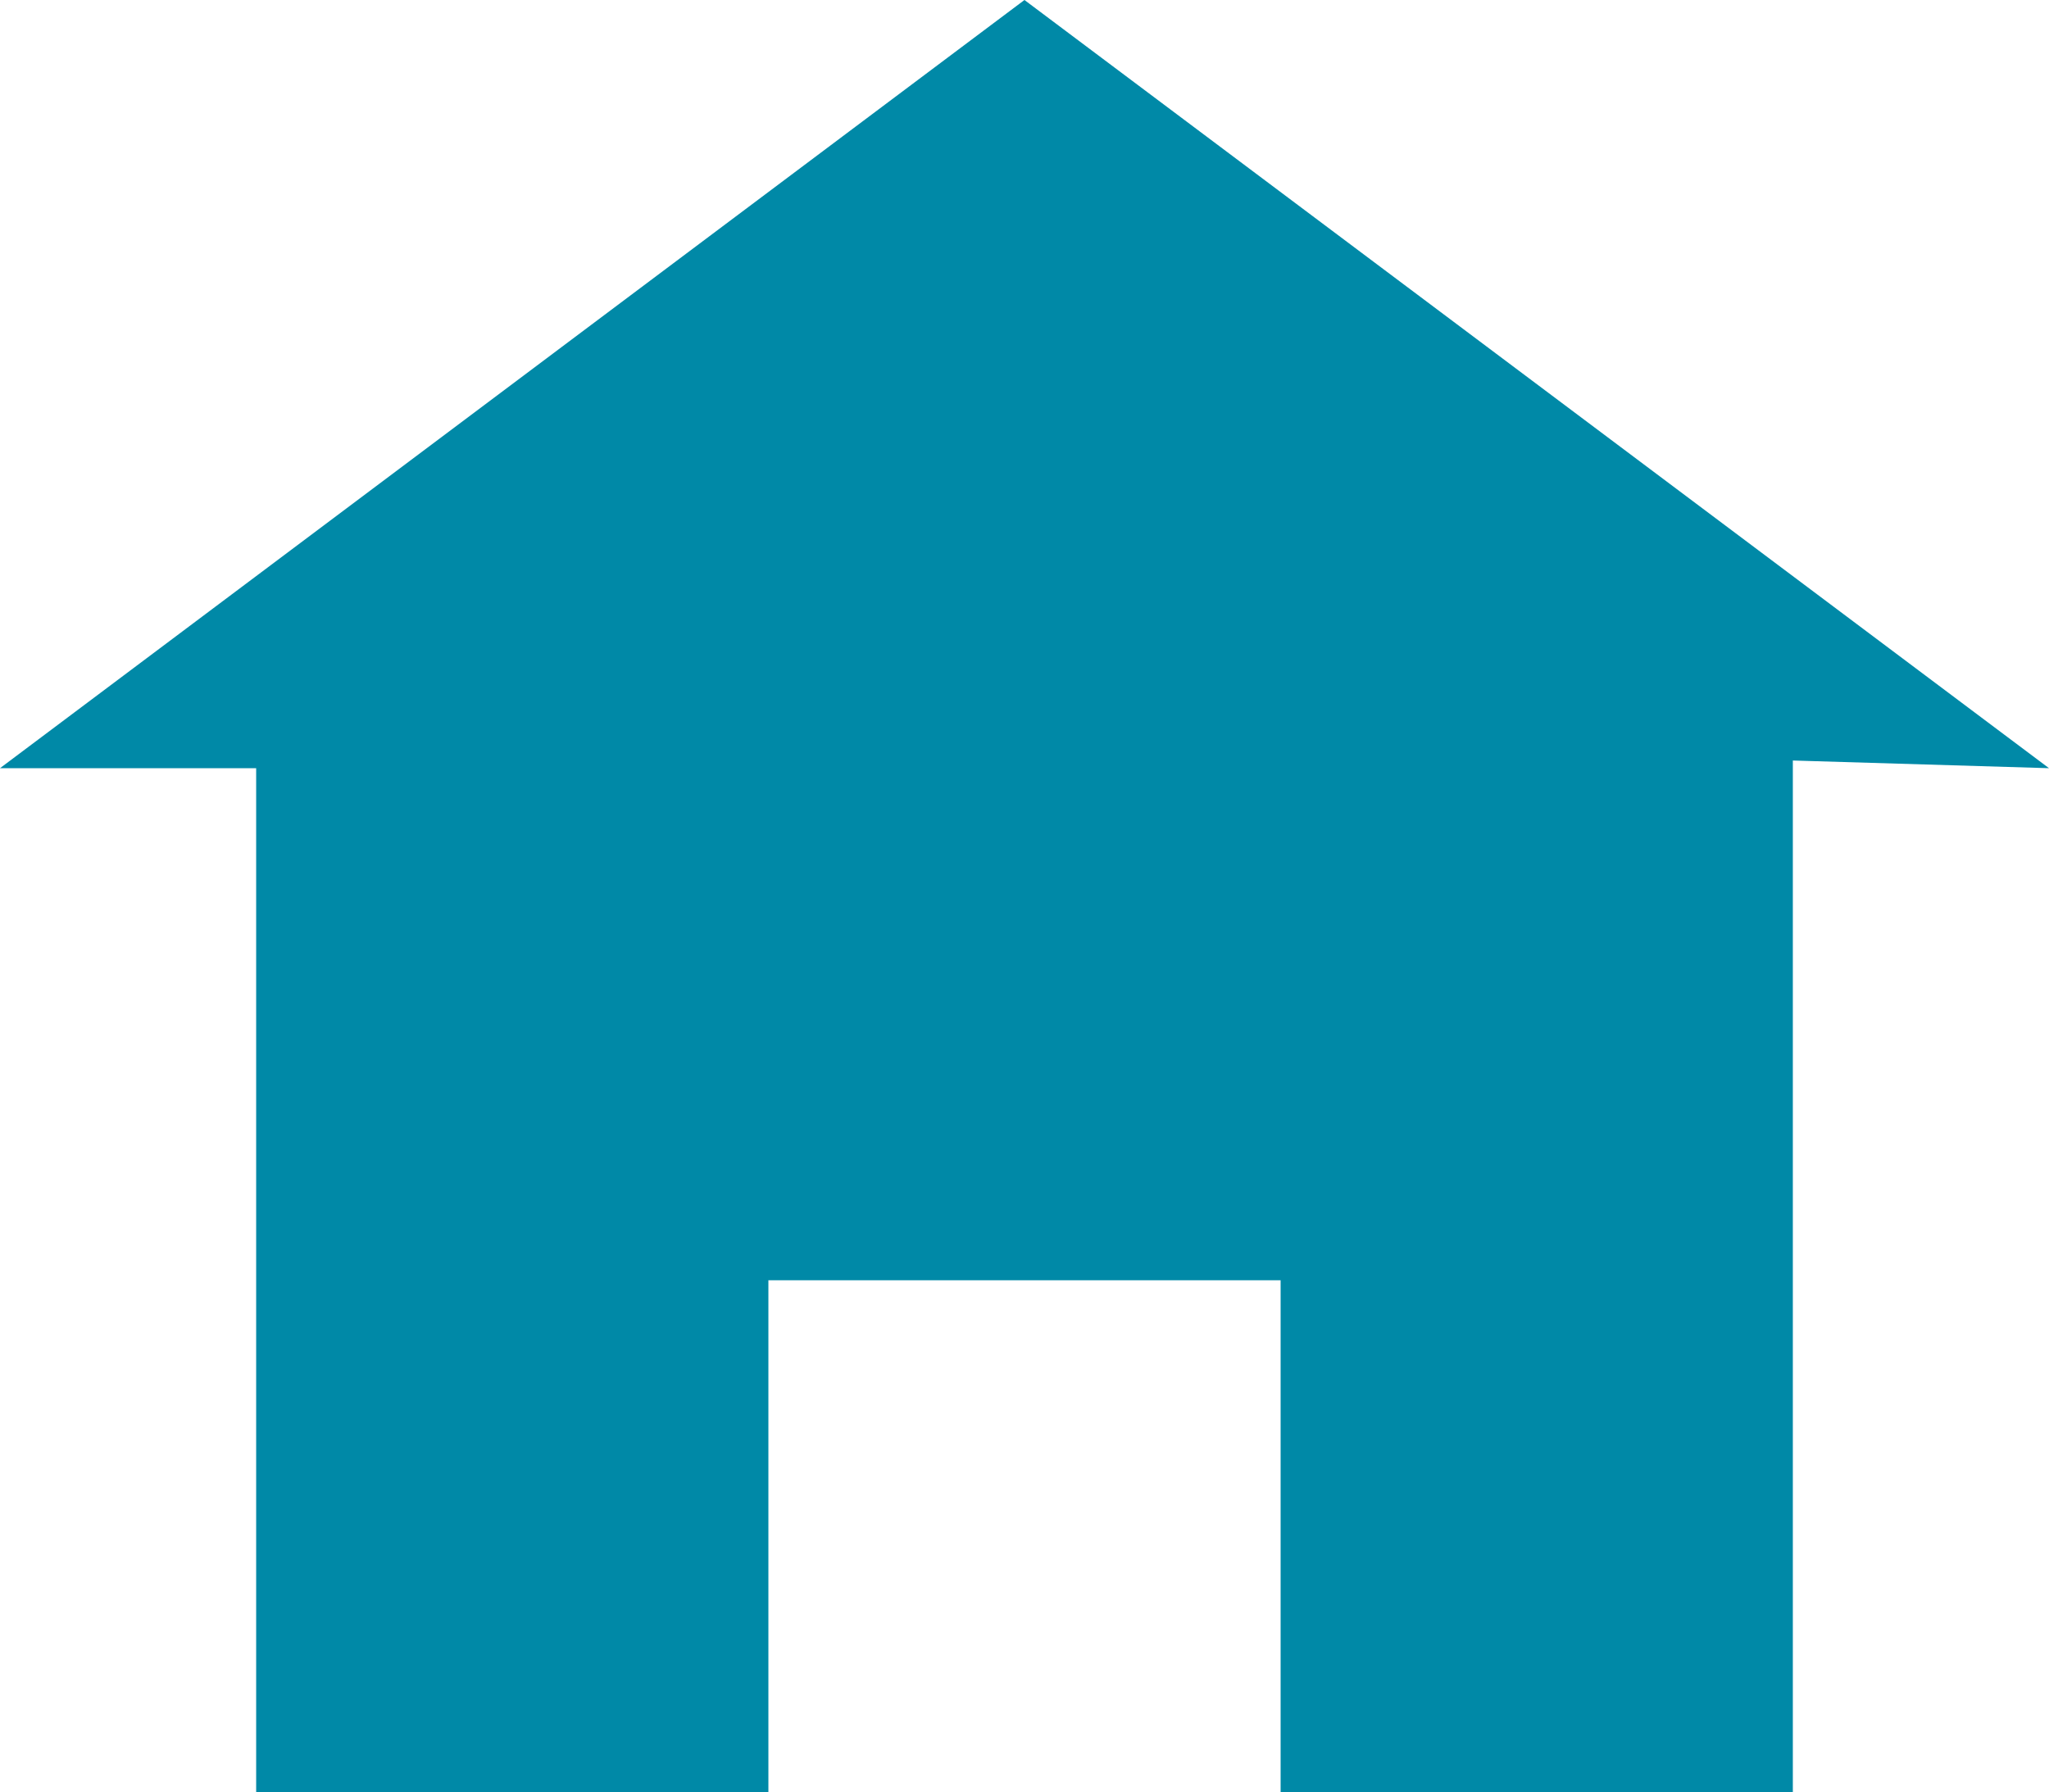
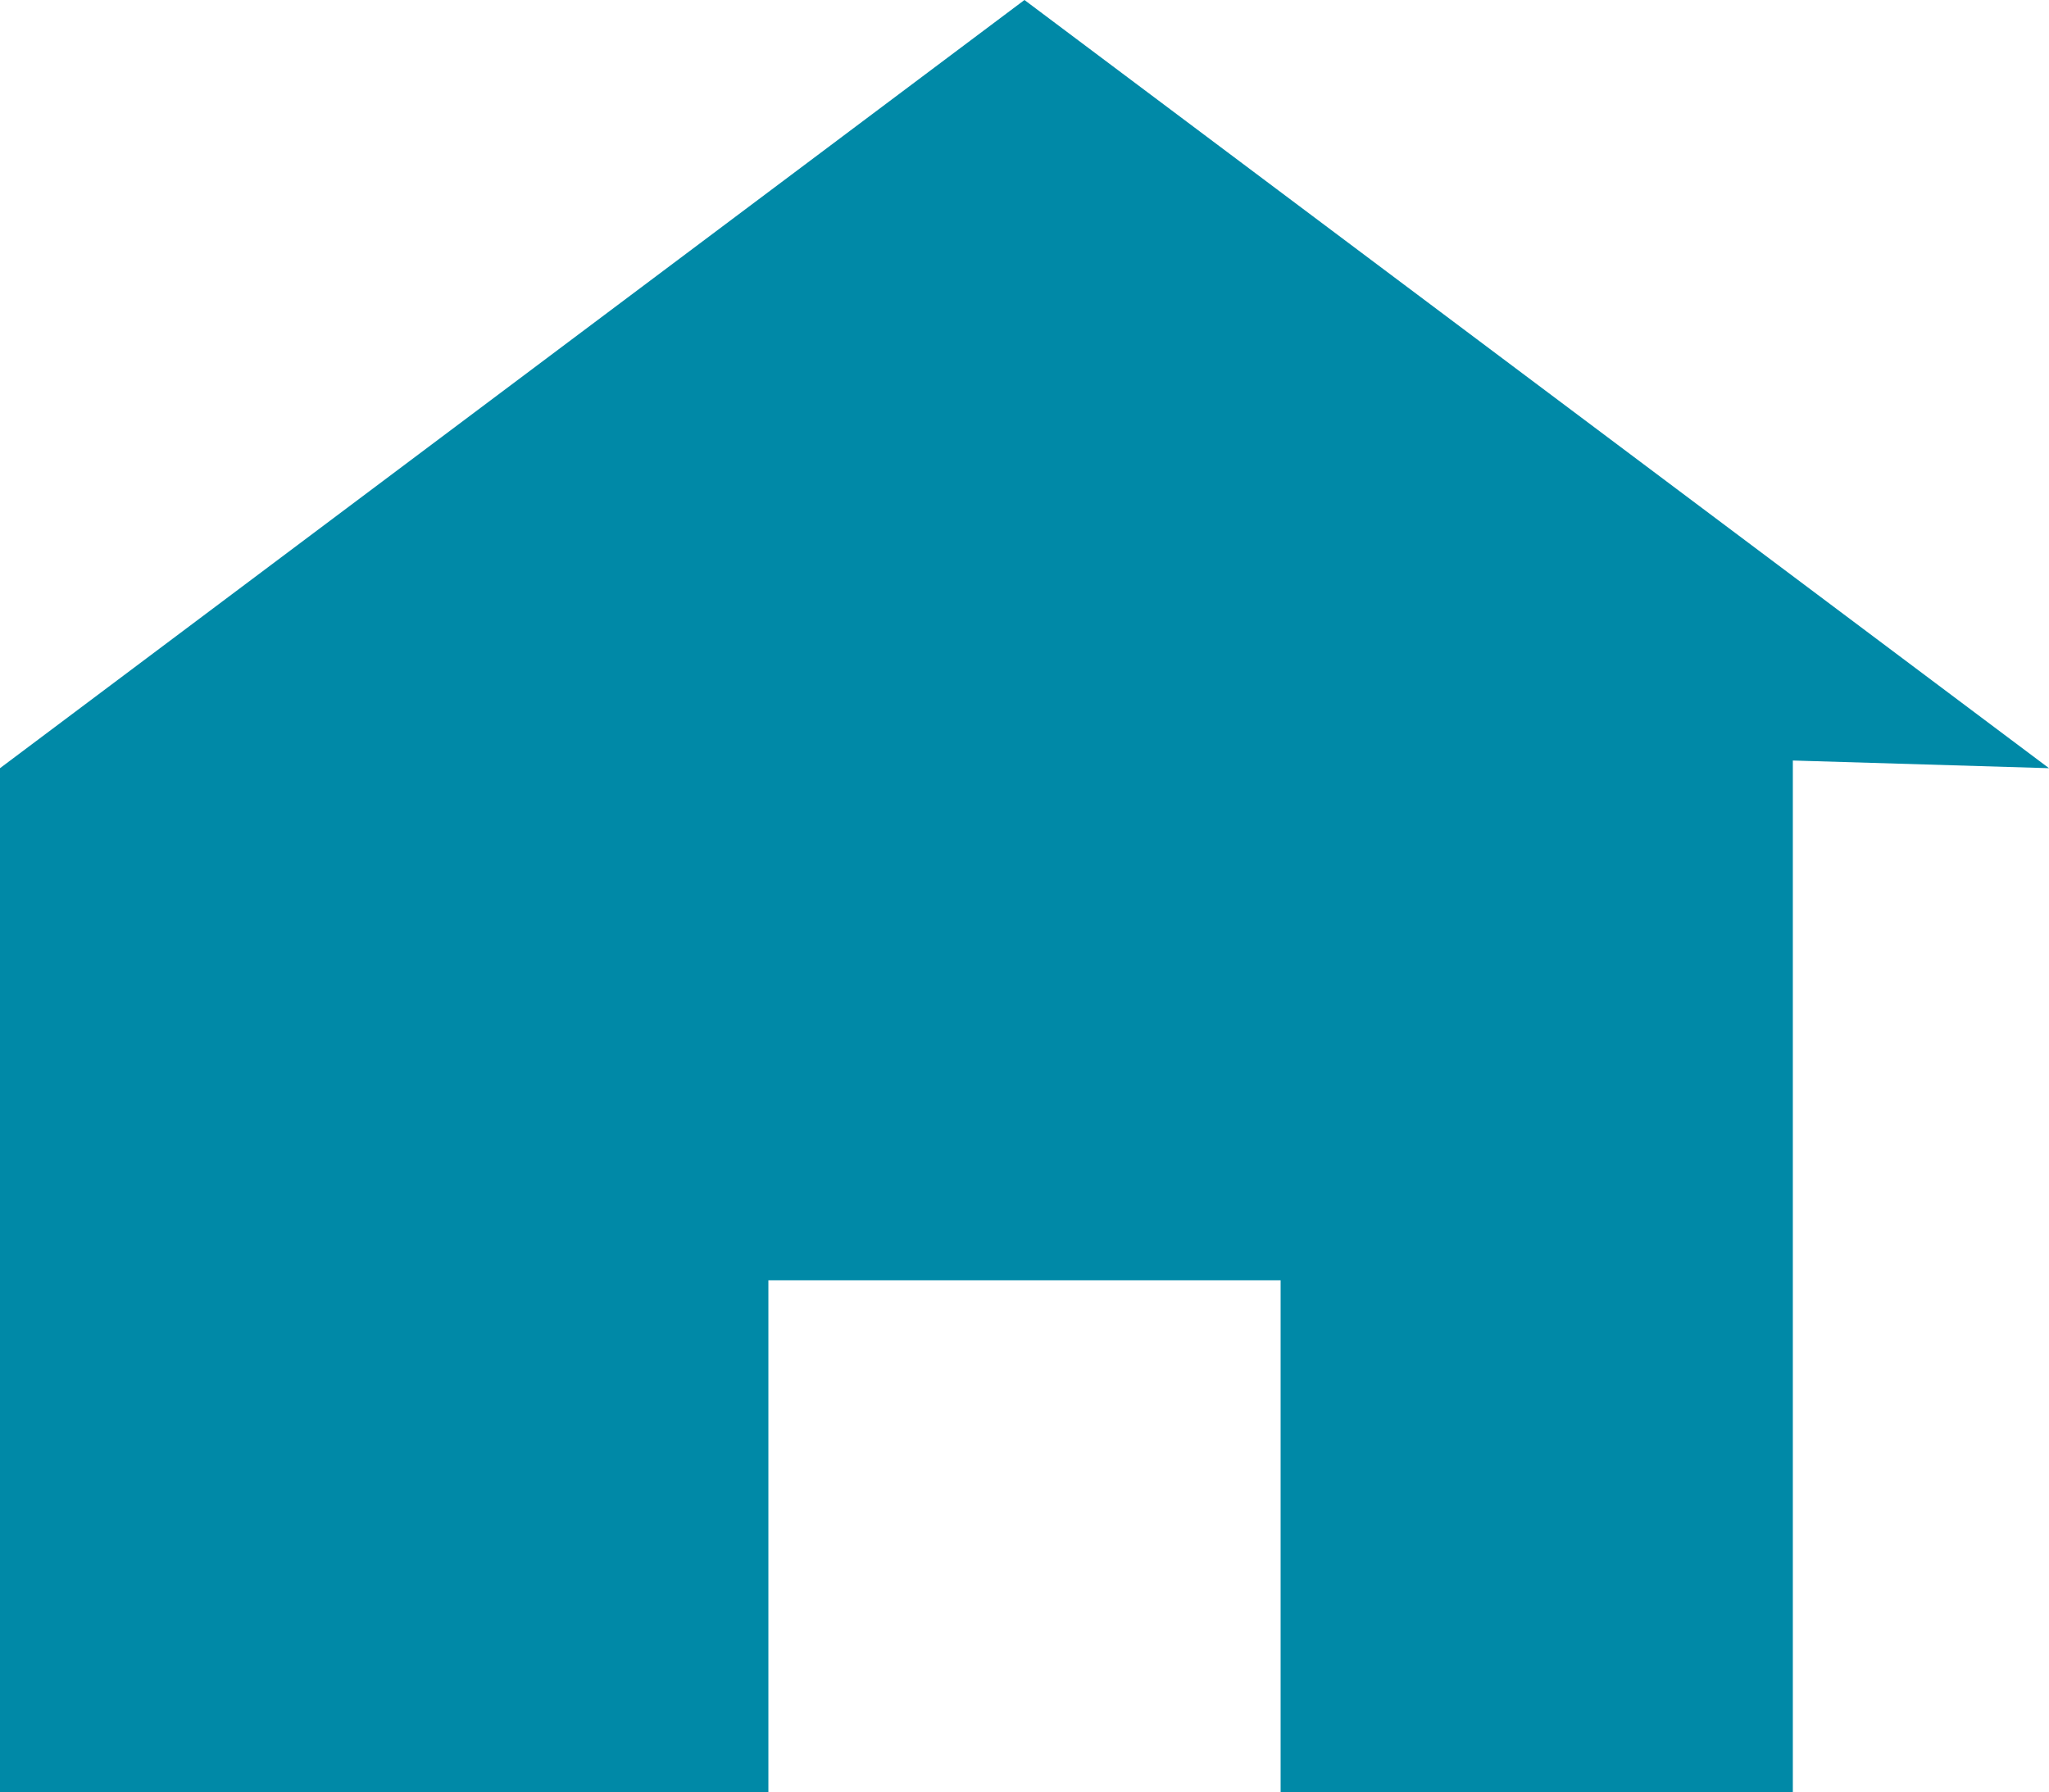
<svg xmlns="http://www.w3.org/2000/svg" width="21.085" height="18.449" viewBox="0 0 21.085 18.449">
-   <path id="Icon_open-home" data-name="Icon open-home" d="M10.542,0,0,7.907H2.636V18.449H7.907V13.178h5.271v5.271h5.271V7.828l2.636.079Z" fill="#0089a7" />
+   <path id="Icon_open-home" data-name="Icon open-home" d="M10.542,0,0,7.907V18.449H7.907V13.178h5.271v5.271h5.271V7.828l2.636.079Z" fill="#0089a7" />
</svg>